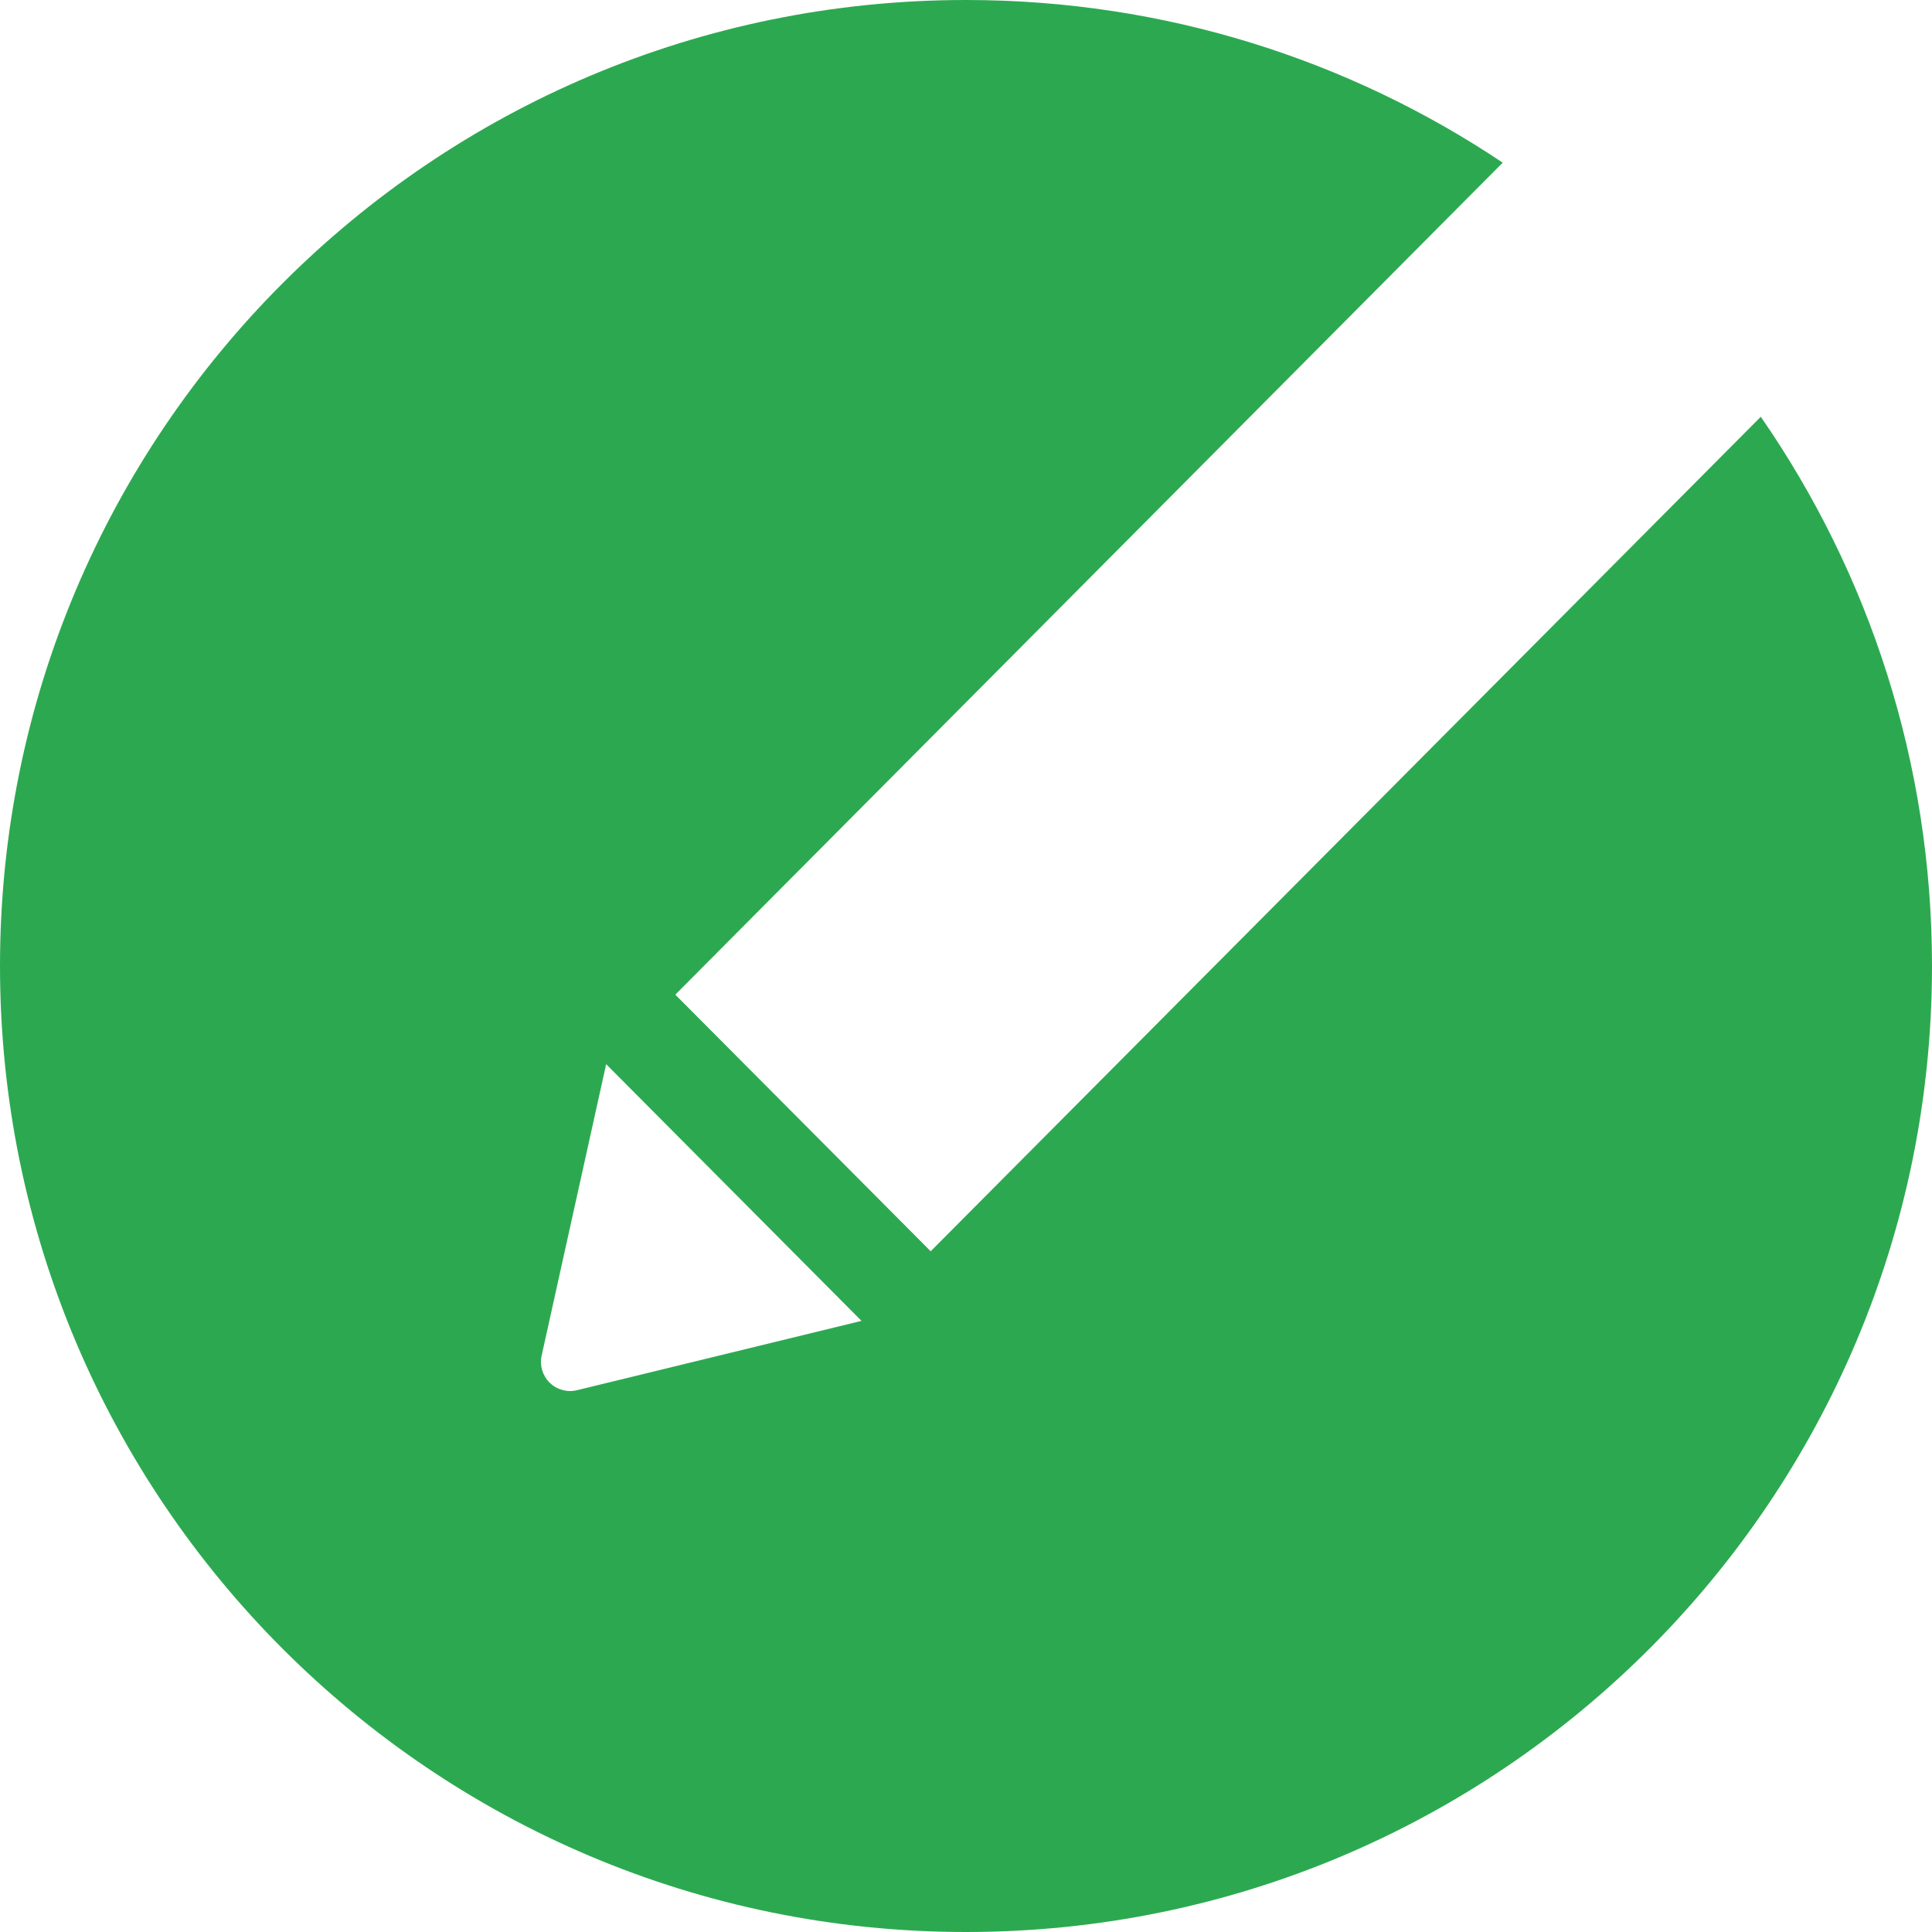
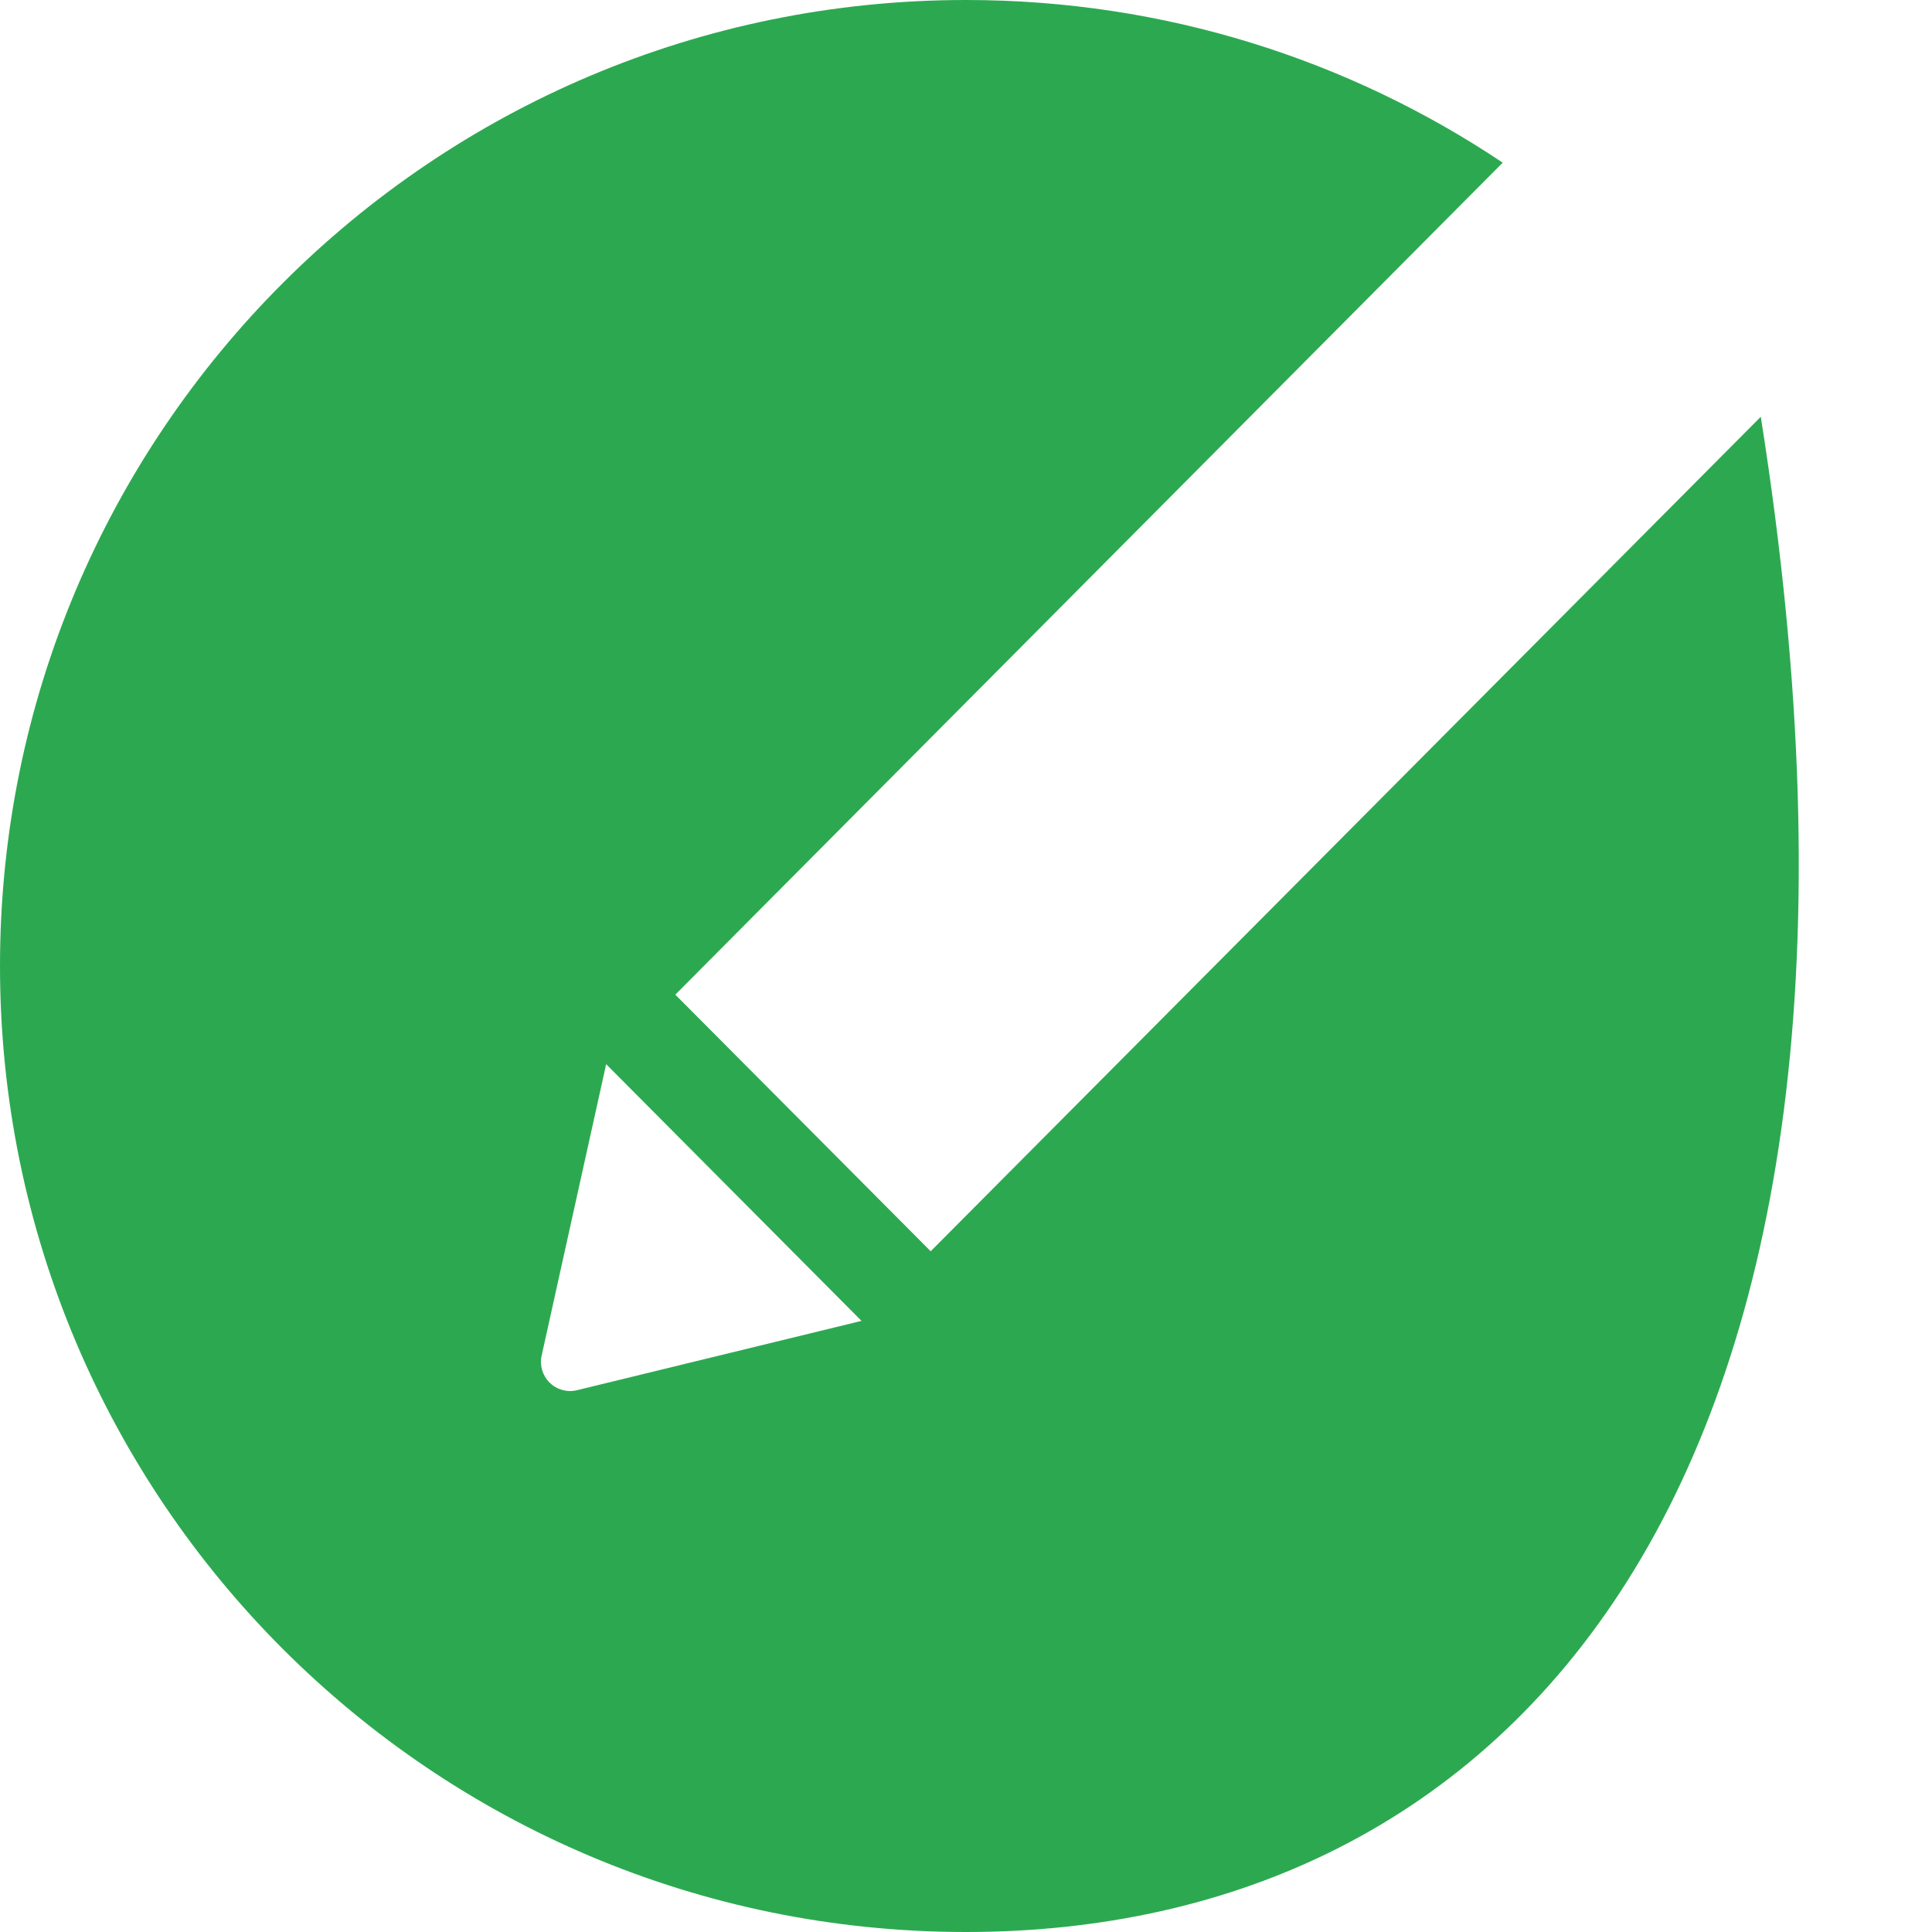
<svg xmlns="http://www.w3.org/2000/svg" width="60px" height="60px" viewBox="0 0 60 60" version="1.1">
  <title>ReachDeck Editor Icon</title>
  <desc>Created with Sketch.</desc>
  <g id="ReachDeck-Editor-Icon" stroke="none" stroke-width="1" fill="none" fill-rule="evenodd">
-     <path d="M30,0 C36.168,0 41.9,1.861 46.668,5.052 L20.973,30.89 L28.903,38.859 L54.683,12.943 C58.036,17.786 60,23.664 60,30 C60,46.569 46.569,60 30,60 C13.431,60 0,46.569 0,30 C0,13.431 13.431,0 30,0 Z M18.825,33.049 L16.822,42.096 C16.753,42.401 16.847,42.719 17.069,42.939 C17.291,43.158 17.611,43.248 17.914,43.175 L26.755,41.021 L18.825,33.049 Z" id="Combined-Shape" fill="#2CA950" />
+     <path d="M30,0 C36.168,0 41.9,1.861 46.668,5.052 L20.973,30.89 L28.903,38.859 L54.683,12.943 C60,46.569 46.569,60 30,60 C13.431,60 0,46.569 0,30 C0,13.431 13.431,0 30,0 Z M18.825,33.049 L16.822,42.096 C16.753,42.401 16.847,42.719 17.069,42.939 C17.291,43.158 17.611,43.248 17.914,43.175 L26.755,41.021 L18.825,33.049 Z" id="Combined-Shape" fill="#2CA950" />
  </g>
</svg>